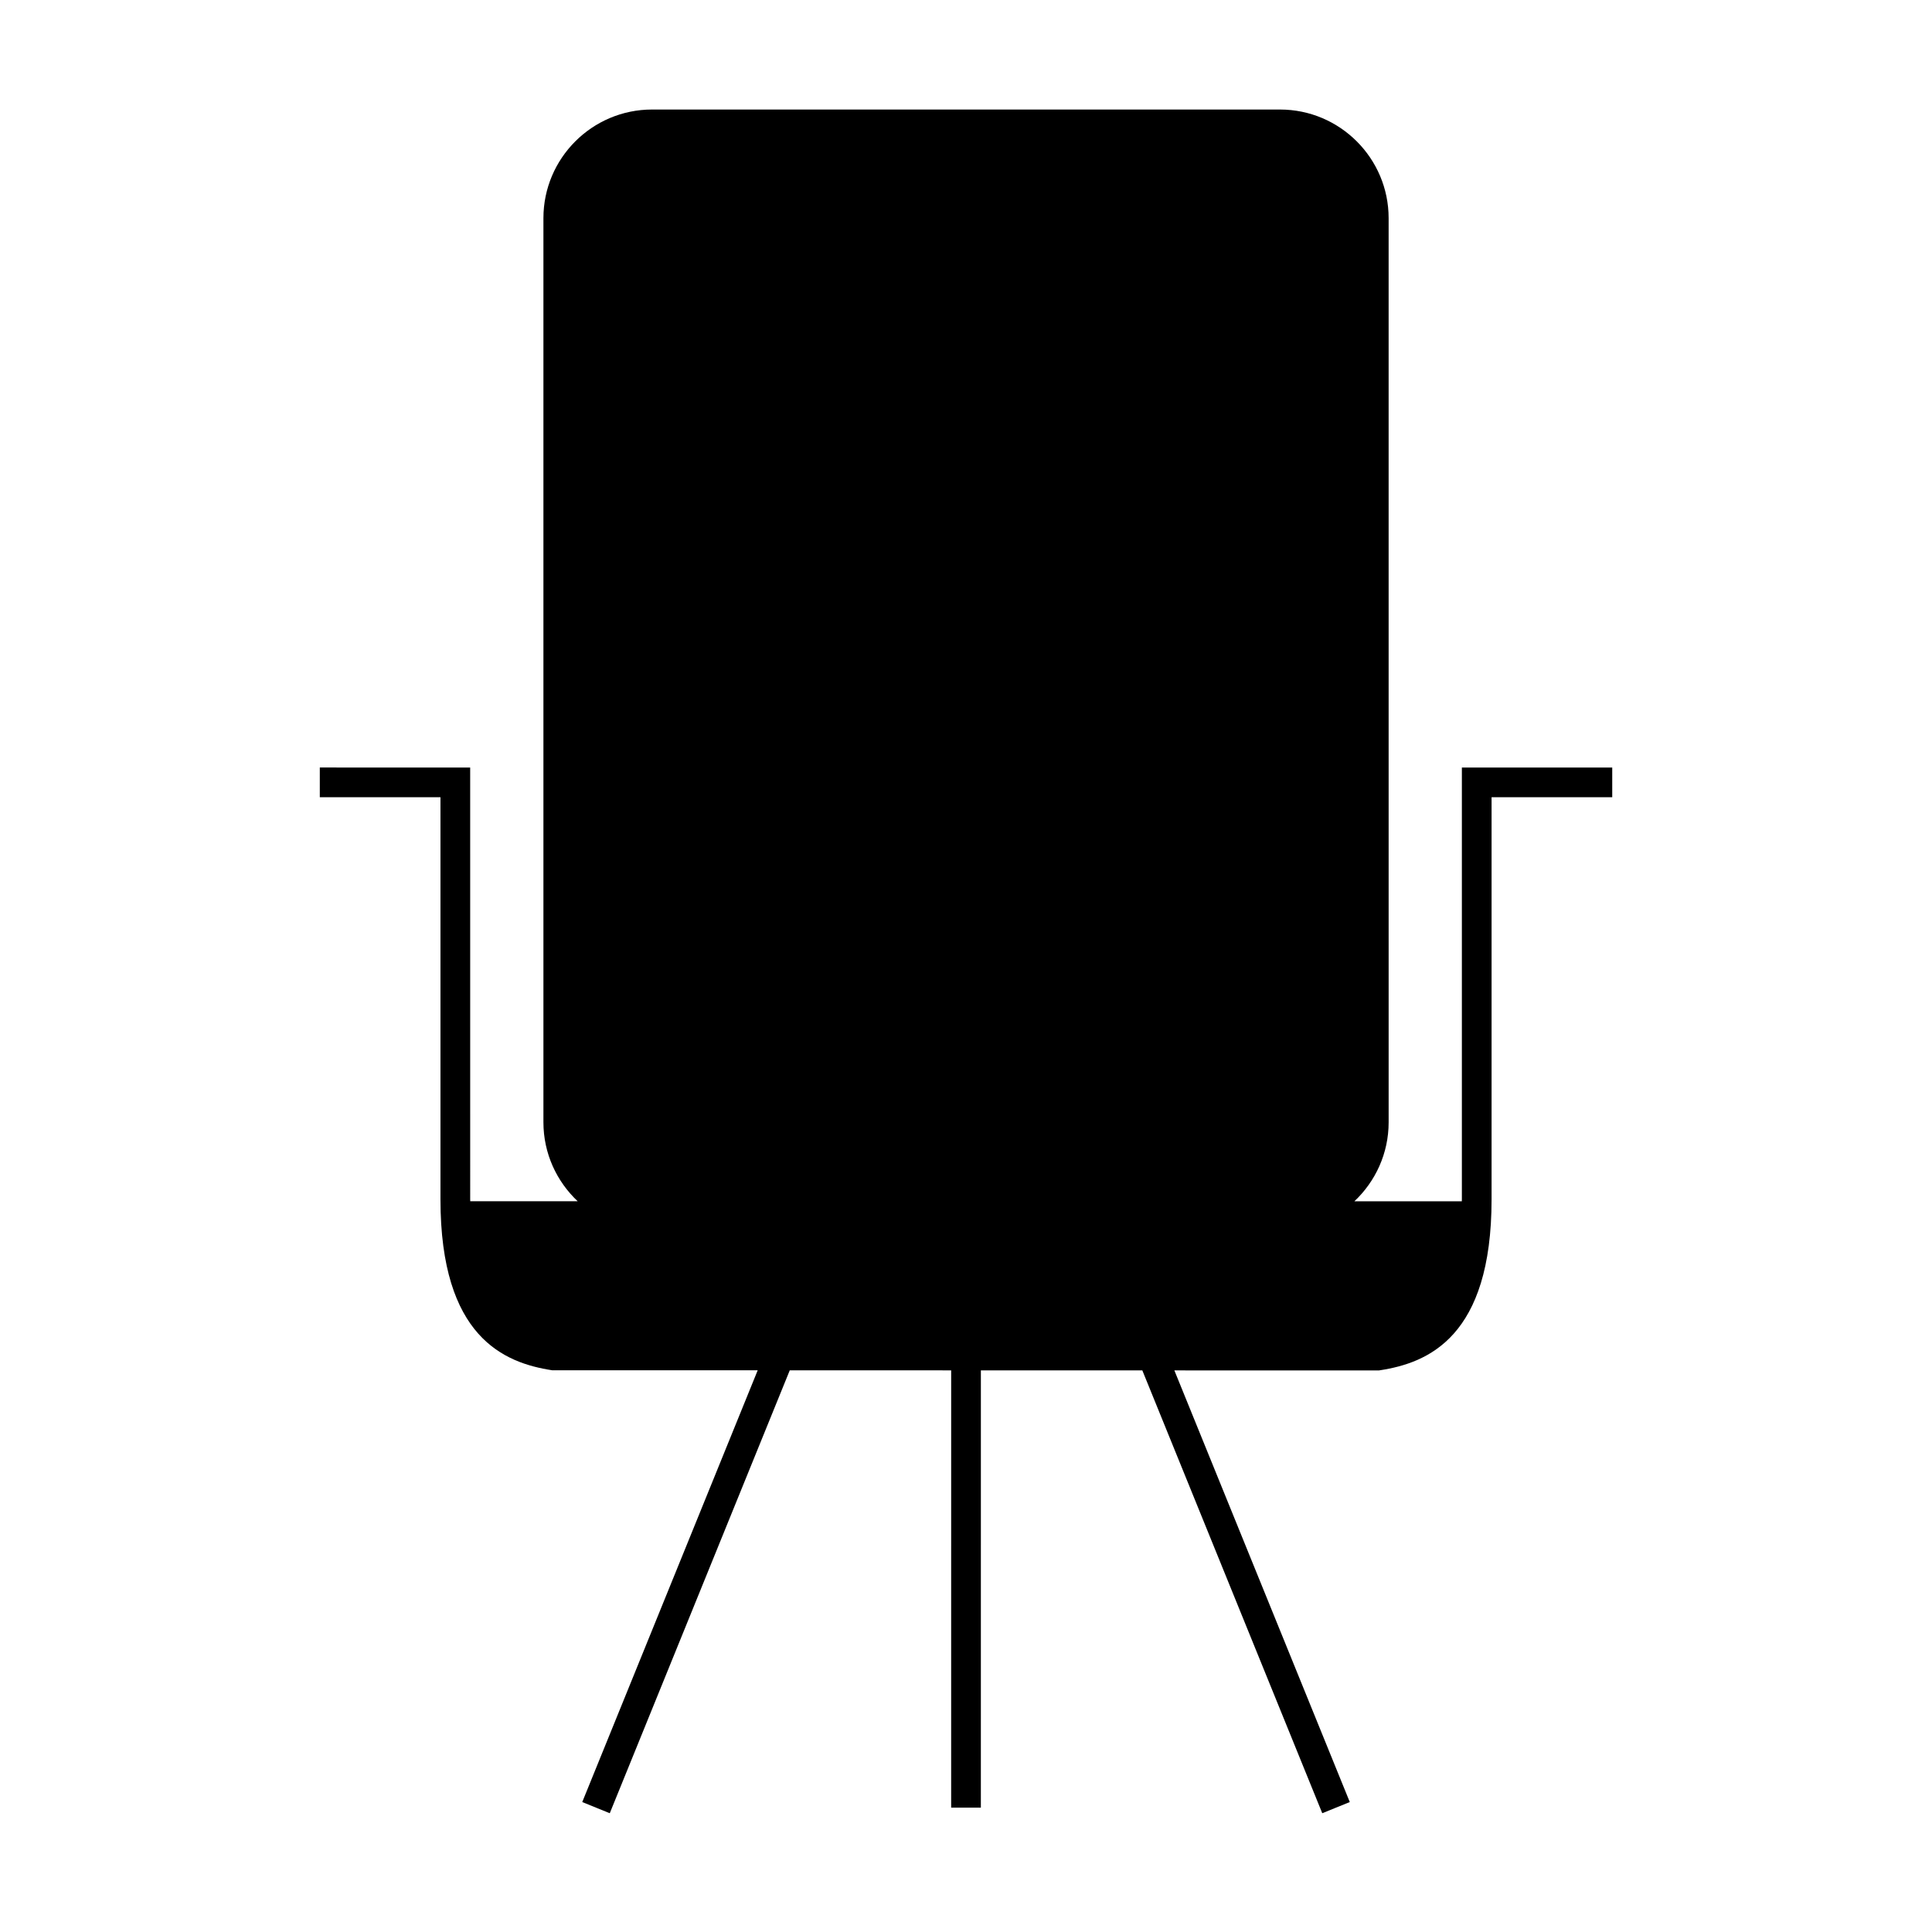
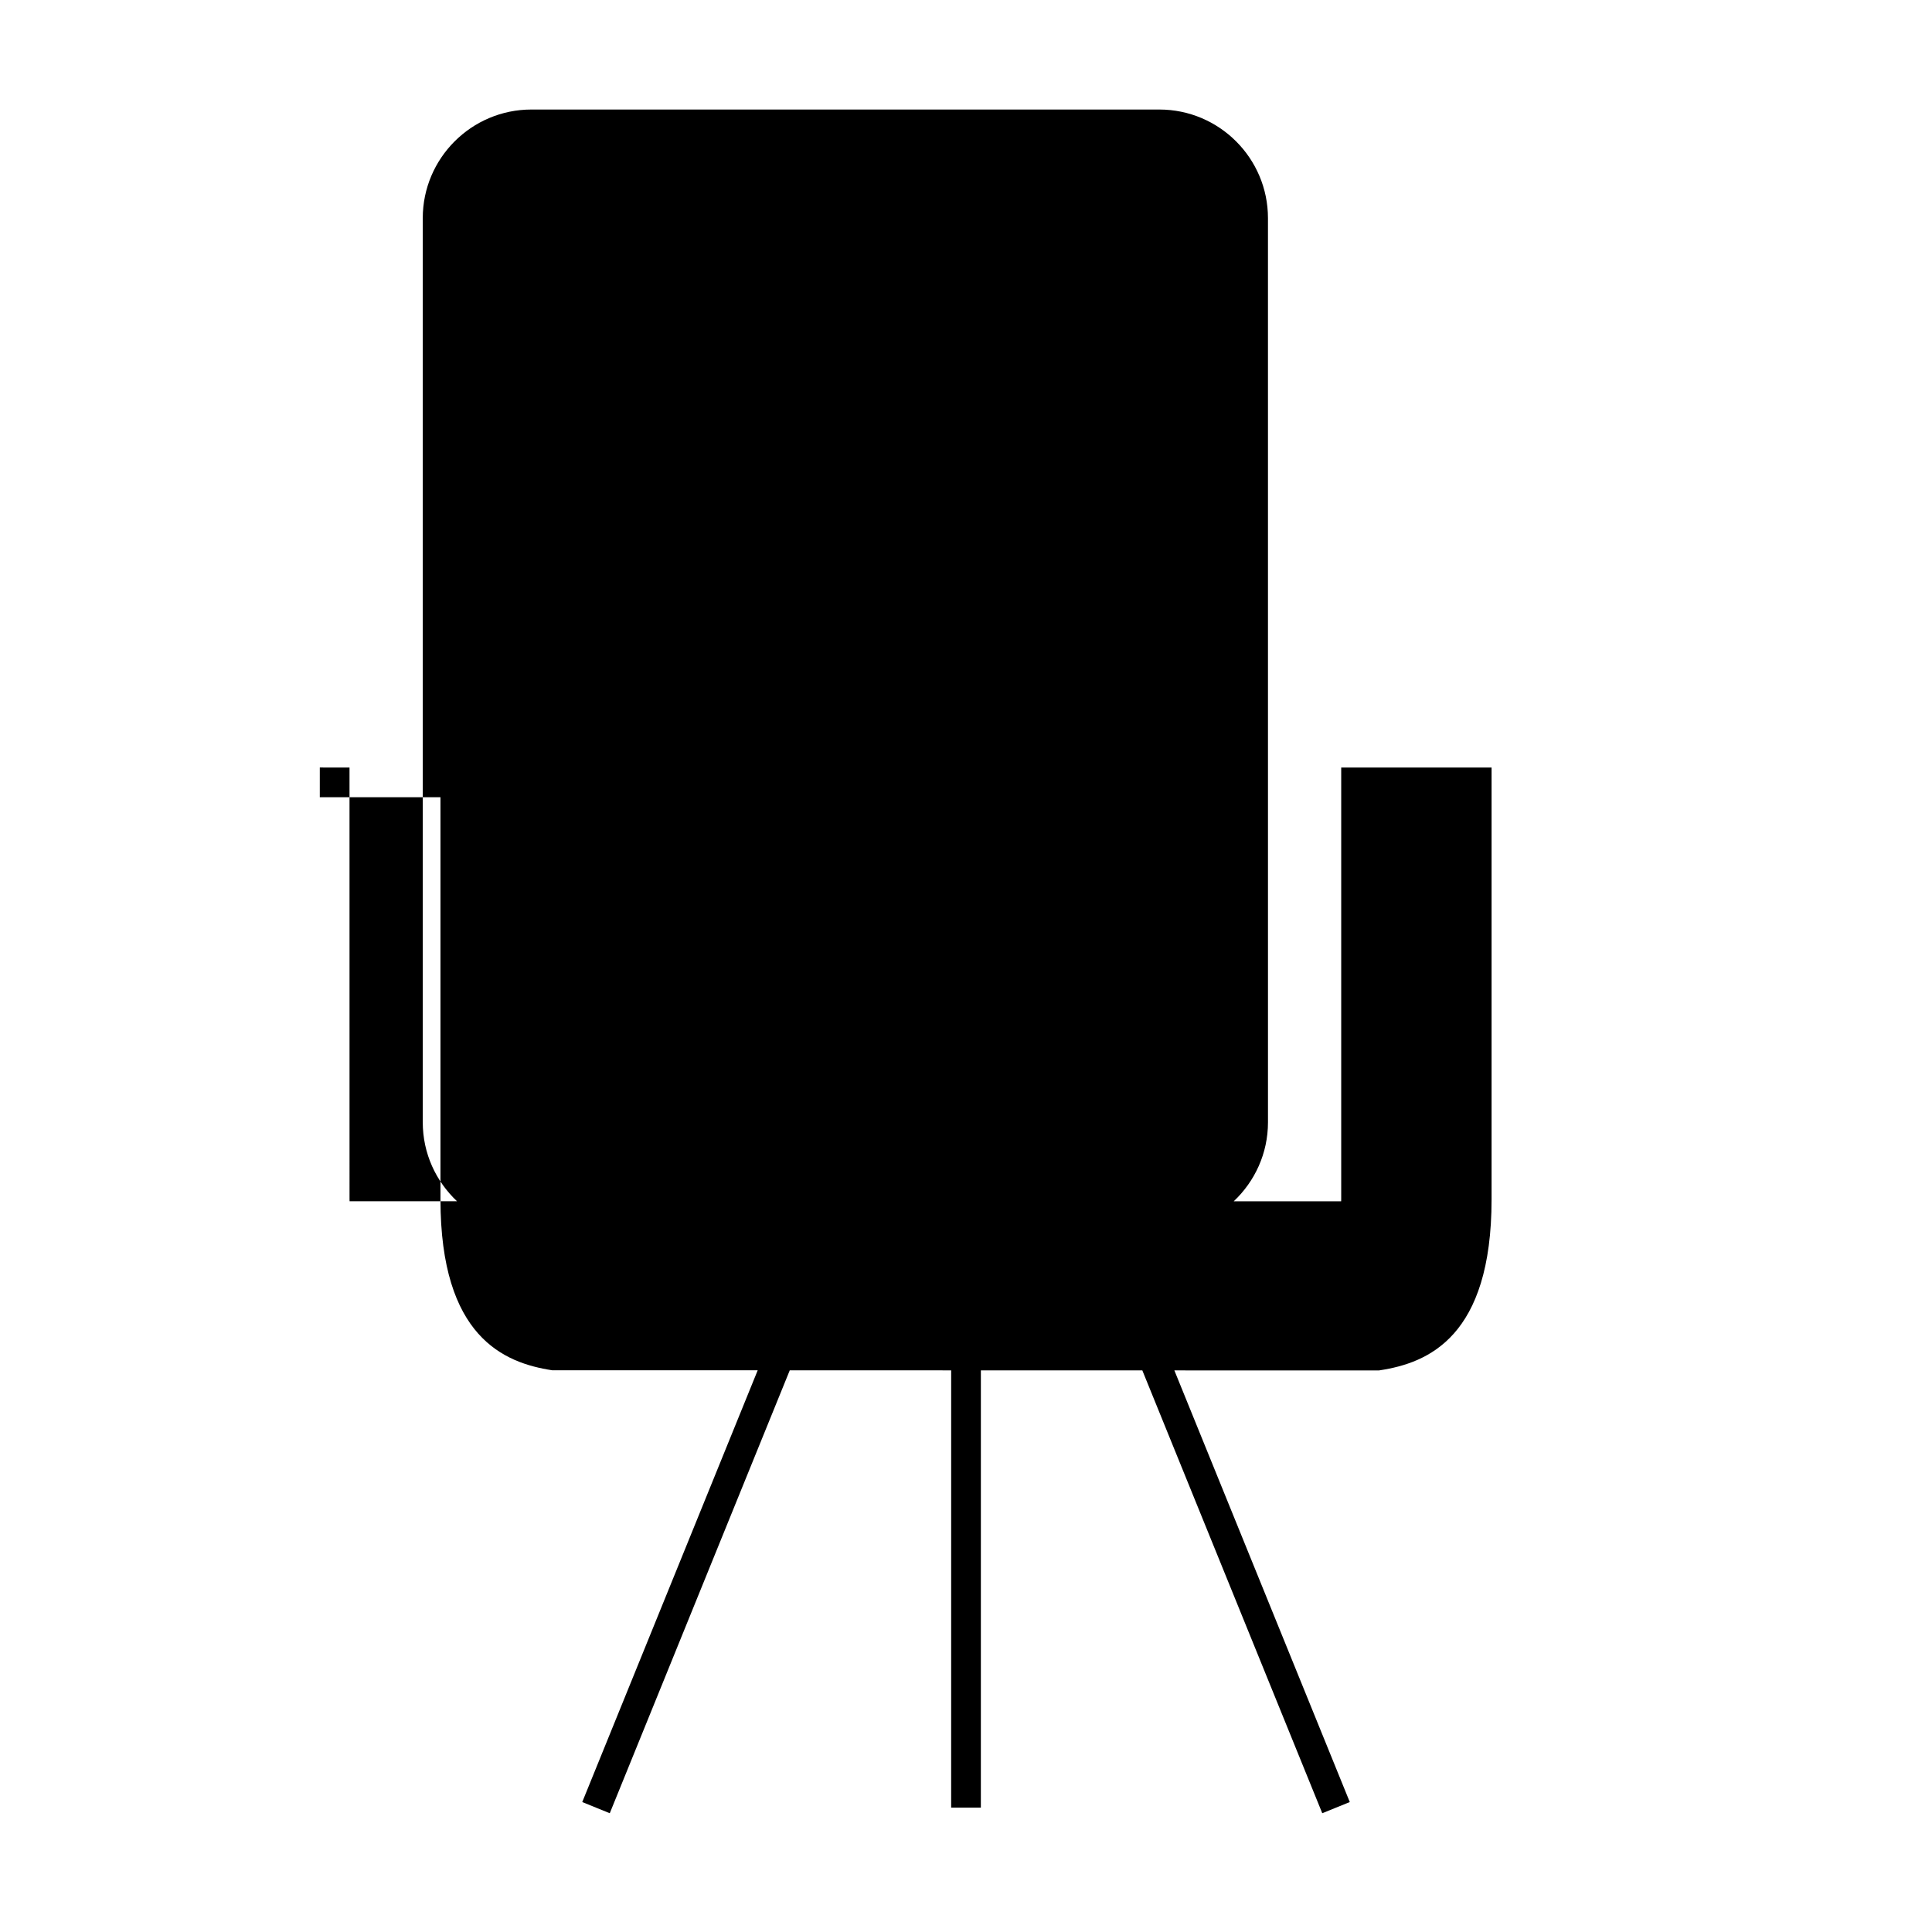
<svg xmlns="http://www.w3.org/2000/svg" fill="#000000" width="800px" height="800px" version="1.1" viewBox="144 144 512 512">
-   <path d="m228.75 347.4v7.871h31.977v106.54c0 36.531 16.879 43.363 29.574 45.32l54.496 0.012-46.496 114.42 7.293 2.961 47.699-117.37 42.777 0.004-0.004 115.88h7.871l0.004-115.88 42.785 0.004 47.688 117.36 7.293-2.961-46.488-114.39 54.188 0.012 0.301-0.047c12.695-1.957 29.574-8.789 29.574-45.32v-106.54h31.977v-7.871h-39.848v114.41c0 0.184-0.012 0.348-0.016 0.535h-28.465c5.574-5.254 9.074-12.68 9.074-20.926l-0.004-239.61c0-15.875-12.914-28.789-28.789-28.789h-166.41c-15.875 0-28.789 12.914-28.789 28.789v239.6c0 8.246 3.5 15.672 9.074 20.926h-28.465c-0.004-0.184-0.016-0.348-0.016-0.535l-0.004-114.4z" />
+   <path d="m228.75 347.4v7.871h31.977v106.54c0 36.531 16.879 43.363 29.574 45.32l54.496 0.012-46.496 114.42 7.293 2.961 47.699-117.37 42.777 0.004-0.004 115.88h7.871l0.004-115.88 42.785 0.004 47.688 117.36 7.293-2.961-46.488-114.39 54.188 0.012 0.301-0.047c12.695-1.957 29.574-8.789 29.574-45.32v-106.54v-7.871h-39.848v114.41c0 0.184-0.012 0.348-0.016 0.535h-28.465c5.574-5.254 9.074-12.68 9.074-20.926l-0.004-239.61c0-15.875-12.914-28.789-28.789-28.789h-166.41c-15.875 0-28.789 12.914-28.789 28.789v239.6c0 8.246 3.5 15.672 9.074 20.926h-28.465c-0.004-0.184-0.016-0.348-0.016-0.535l-0.004-114.4z" />
</svg>